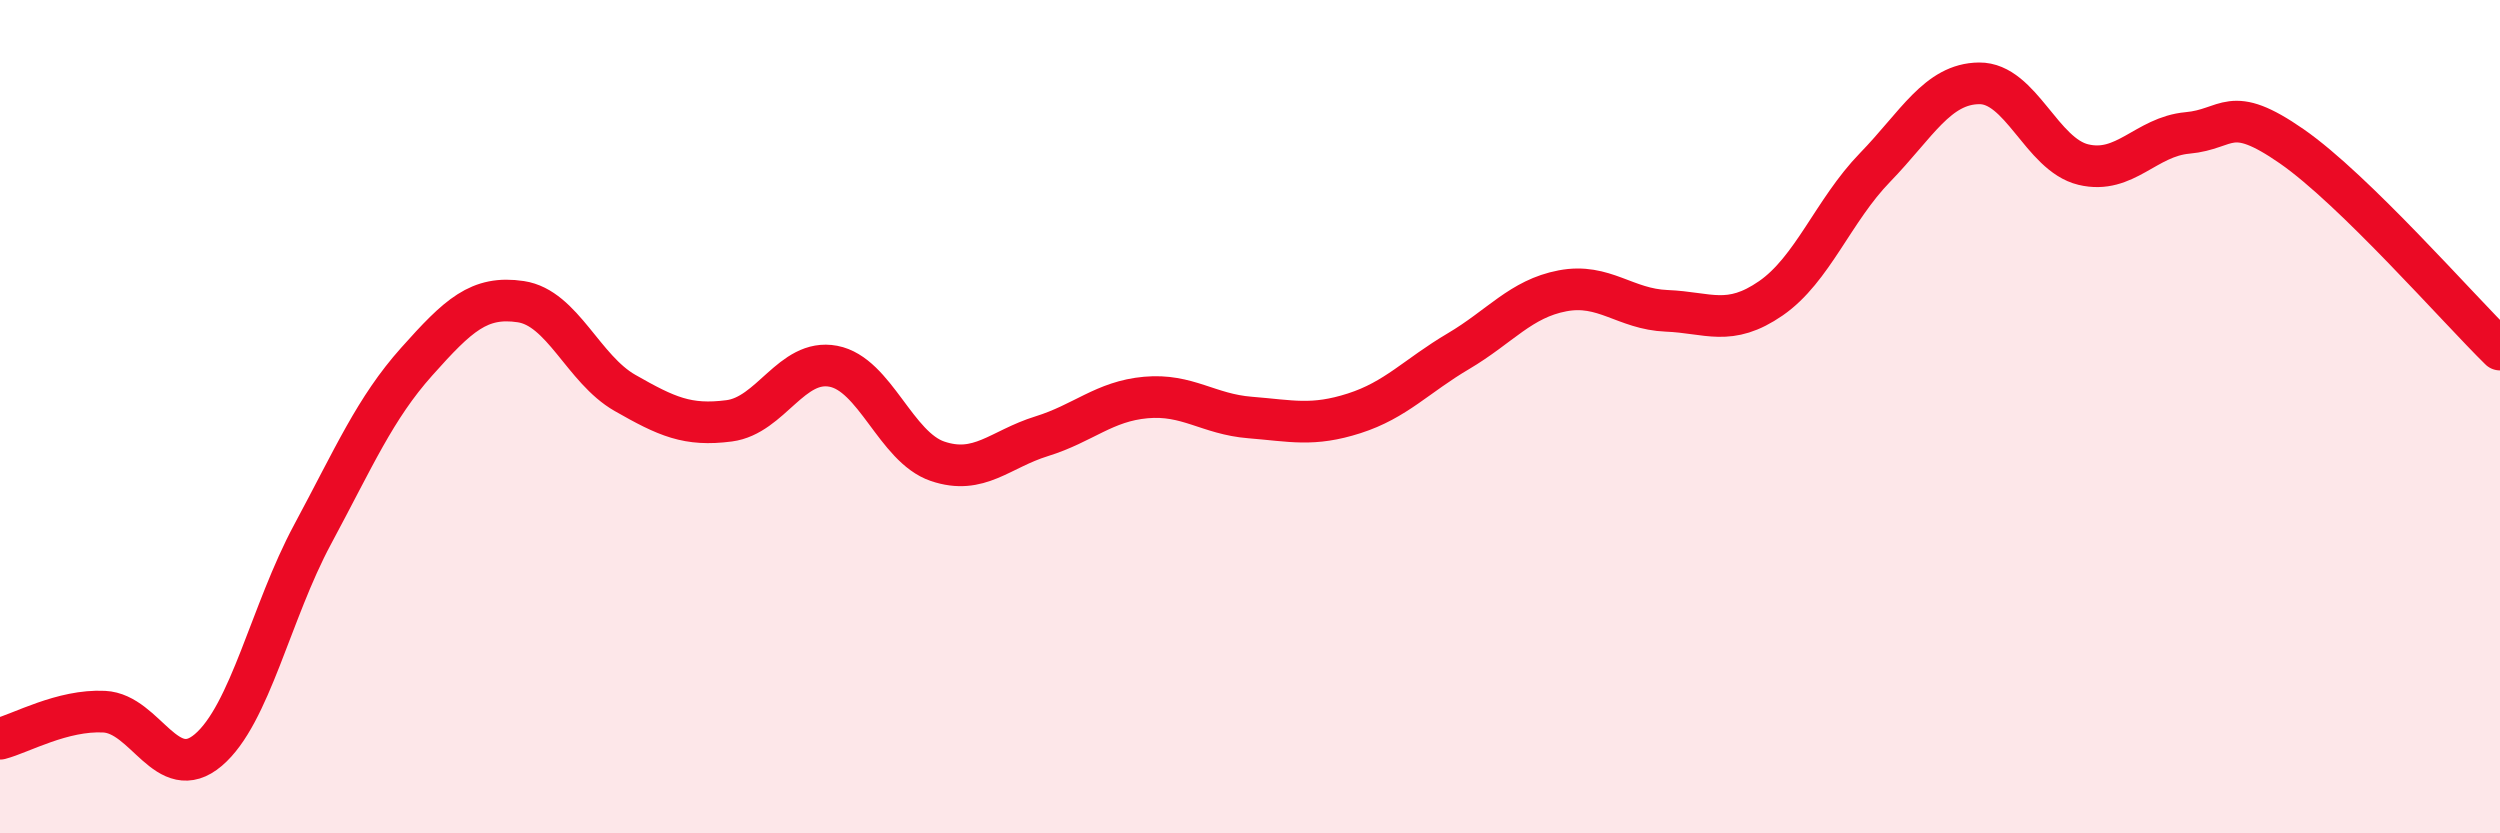
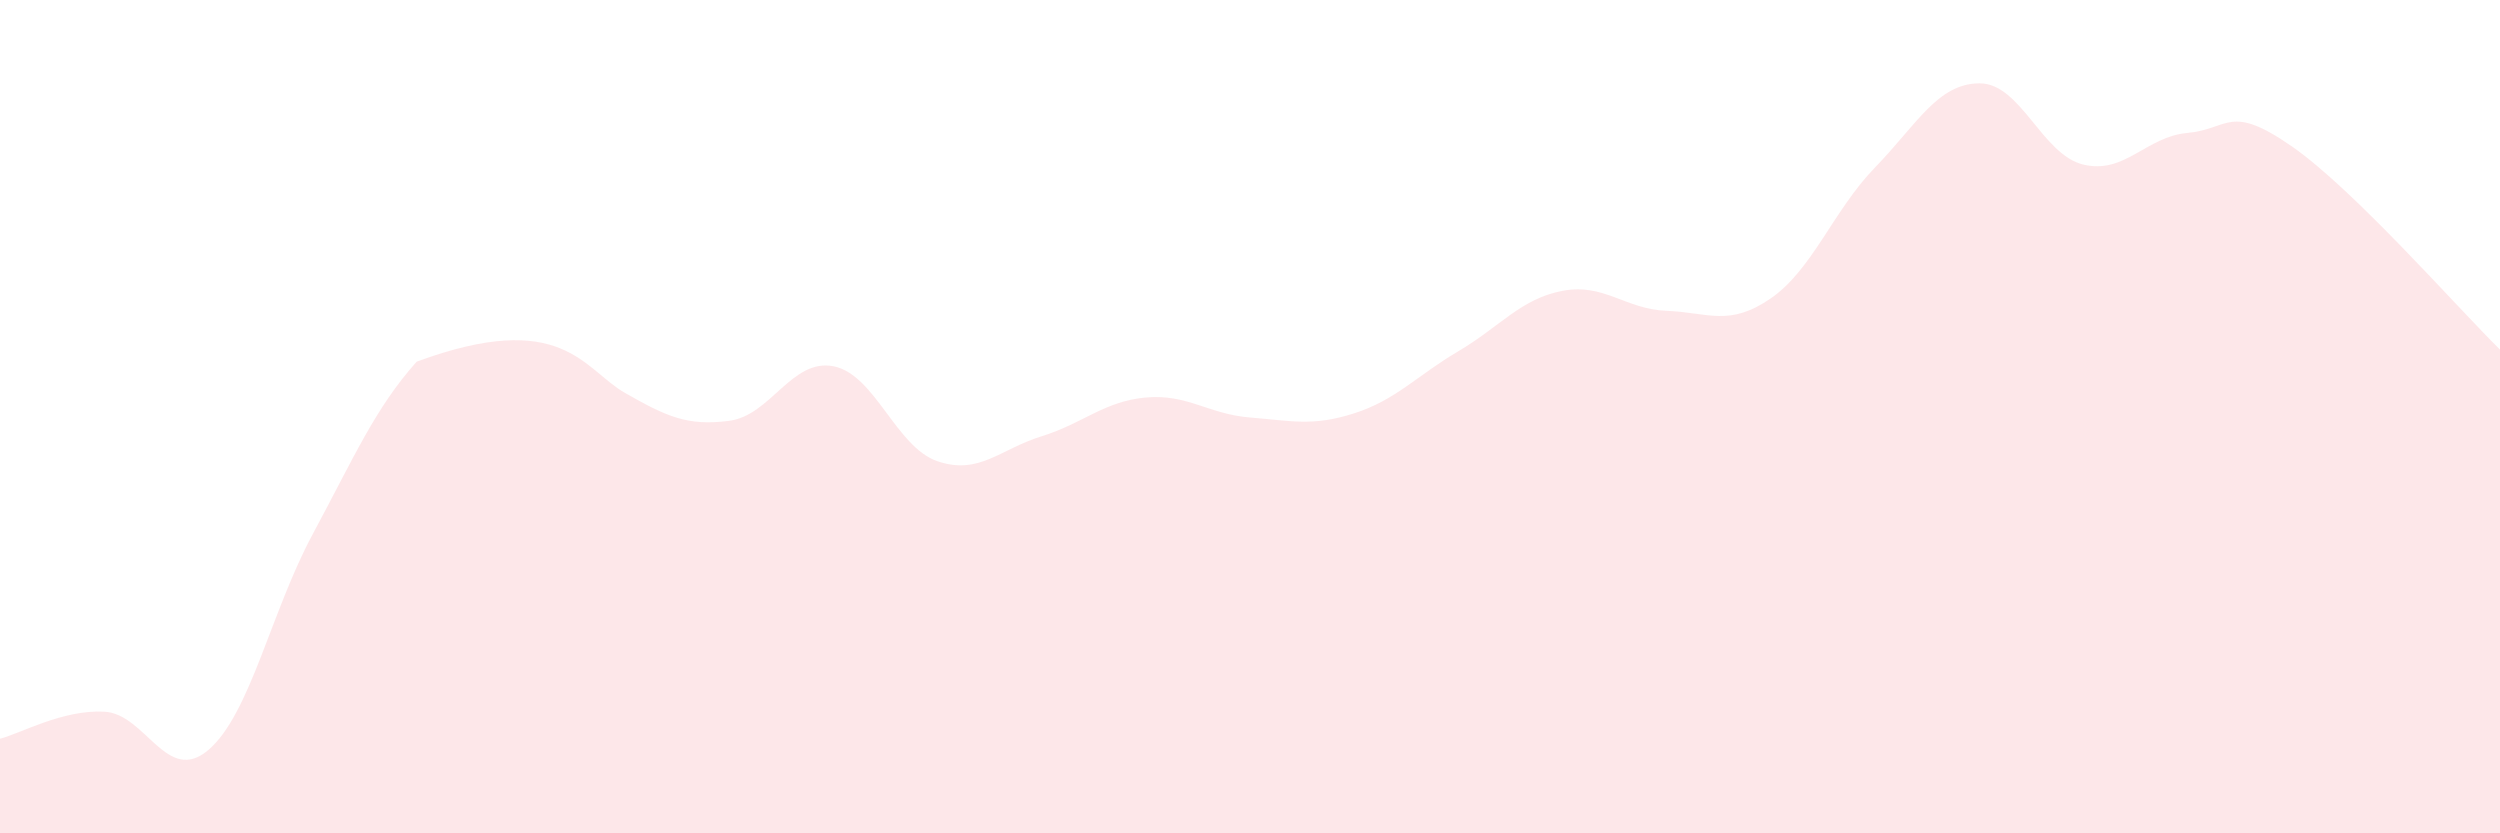
<svg xmlns="http://www.w3.org/2000/svg" width="60" height="20" viewBox="0 0 60 20">
-   <path d="M 0,17.73 C 0.5,17.6 1.5,17.03 2.5,17.08 C 3.5,17.13 4,18.85 5,18 C 6,17.15 6.5,14.69 7.5,12.83 C 8.5,10.97 9,9.8 10,8.68 C 11,7.56 11.5,7.09 12.5,7.24 C 13.5,7.39 14,8.86 15,9.43 C 16,10 16.5,10.23 17.5,10.1 C 18.5,9.97 19,8.6 20,8.79 C 21,8.98 21.5,10.73 22.5,11.07 C 23.5,11.41 24,10.78 25,10.47 C 26,10.16 26.5,9.63 27.5,9.54 C 28.5,9.45 29,9.94 30,10.02 C 31,10.1 31.5,10.24 32.5,9.92 C 33.5,9.6 34,9.02 35,8.43 C 36,7.84 36.5,7.17 37.5,6.98 C 38.5,6.79 39,7.42 40,7.46 C 41,7.5 41.5,7.85 42.5,7.16 C 43.5,6.47 44,5.05 45,4.02 C 46,2.99 46.5,2.01 47.5,2 C 48.5,1.99 49,3.71 50,3.95 C 51,4.19 51.5,3.28 52.5,3.19 C 53.5,3.1 53.5,2.47 55,3.51 C 56.5,4.55 59,7.41 60,8.39L60 20L0 20Z" fill="#EB0A25" opacity="0.1" stroke-linecap="round" stroke-linejoin="round" />
-   <path d="M 0,17.73 C 0.5,17.6 1.5,17.03 2.5,17.08 C 3.5,17.13 4,18.85 5,18 C 6,17.15 6.5,14.69 7.5,12.83 C 8.5,10.97 9,9.8 10,8.68 C 11,7.56 11.5,7.09 12.5,7.24 C 13.5,7.39 14,8.86 15,9.43 C 16,10 16.5,10.23 17.5,10.1 C 18.5,9.97 19,8.6 20,8.79 C 21,8.98 21.5,10.73 22.5,11.07 C 23.5,11.41 24,10.78 25,10.47 C 26,10.16 26.5,9.63 27.5,9.54 C 28.5,9.45 29,9.94 30,10.02 C 31,10.1 31.5,10.24 32.5,9.92 C 33.5,9.6 34,9.02 35,8.43 C 36,7.84 36.5,7.17 37.5,6.98 C 38.5,6.79 39,7.42 40,7.46 C 41,7.5 41.5,7.85 42.5,7.16 C 43.5,6.47 44,5.05 45,4.02 C 46,2.99 46.5,2.01 47.5,2 C 48.5,1.99 49,3.71 50,3.95 C 51,4.19 51.5,3.28 52.5,3.19 C 53.5,3.1 53.5,2.47 55,3.51 C 56.5,4.55 59,7.41 60,8.39" stroke="#EB0A25" stroke-width="1" fill="none" stroke-linecap="round" stroke-linejoin="round" />
+   <path d="M 0,17.73 C 0.5,17.6 1.5,17.03 2.5,17.08 C 3.5,17.13 4,18.85 5,18 C 6,17.15 6.5,14.69 7.5,12.83 C 8.5,10.97 9,9.8 10,8.68 C 13.5,7.39 14,8.86 15,9.43 C 16,10 16.5,10.23 17.5,10.1 C 18.5,9.97 19,8.6 20,8.79 C 21,8.98 21.5,10.73 22.5,11.07 C 23.5,11.41 24,10.78 25,10.47 C 26,10.16 26.5,9.63 27.5,9.54 C 28.5,9.45 29,9.94 30,10.02 C 31,10.1 31.5,10.24 32.5,9.92 C 33.5,9.6 34,9.02 35,8.43 C 36,7.84 36.5,7.17 37.5,6.98 C 38.5,6.79 39,7.42 40,7.46 C 41,7.5 41.5,7.85 42.5,7.16 C 43.5,6.47 44,5.05 45,4.02 C 46,2.99 46.5,2.01 47.5,2 C 48.5,1.99 49,3.71 50,3.95 C 51,4.19 51.5,3.28 52.5,3.19 C 53.5,3.1 53.5,2.47 55,3.51 C 56.5,4.55 59,7.41 60,8.39L60 20L0 20Z" fill="#EB0A25" opacity="0.1" stroke-linecap="round" stroke-linejoin="round" />
</svg>